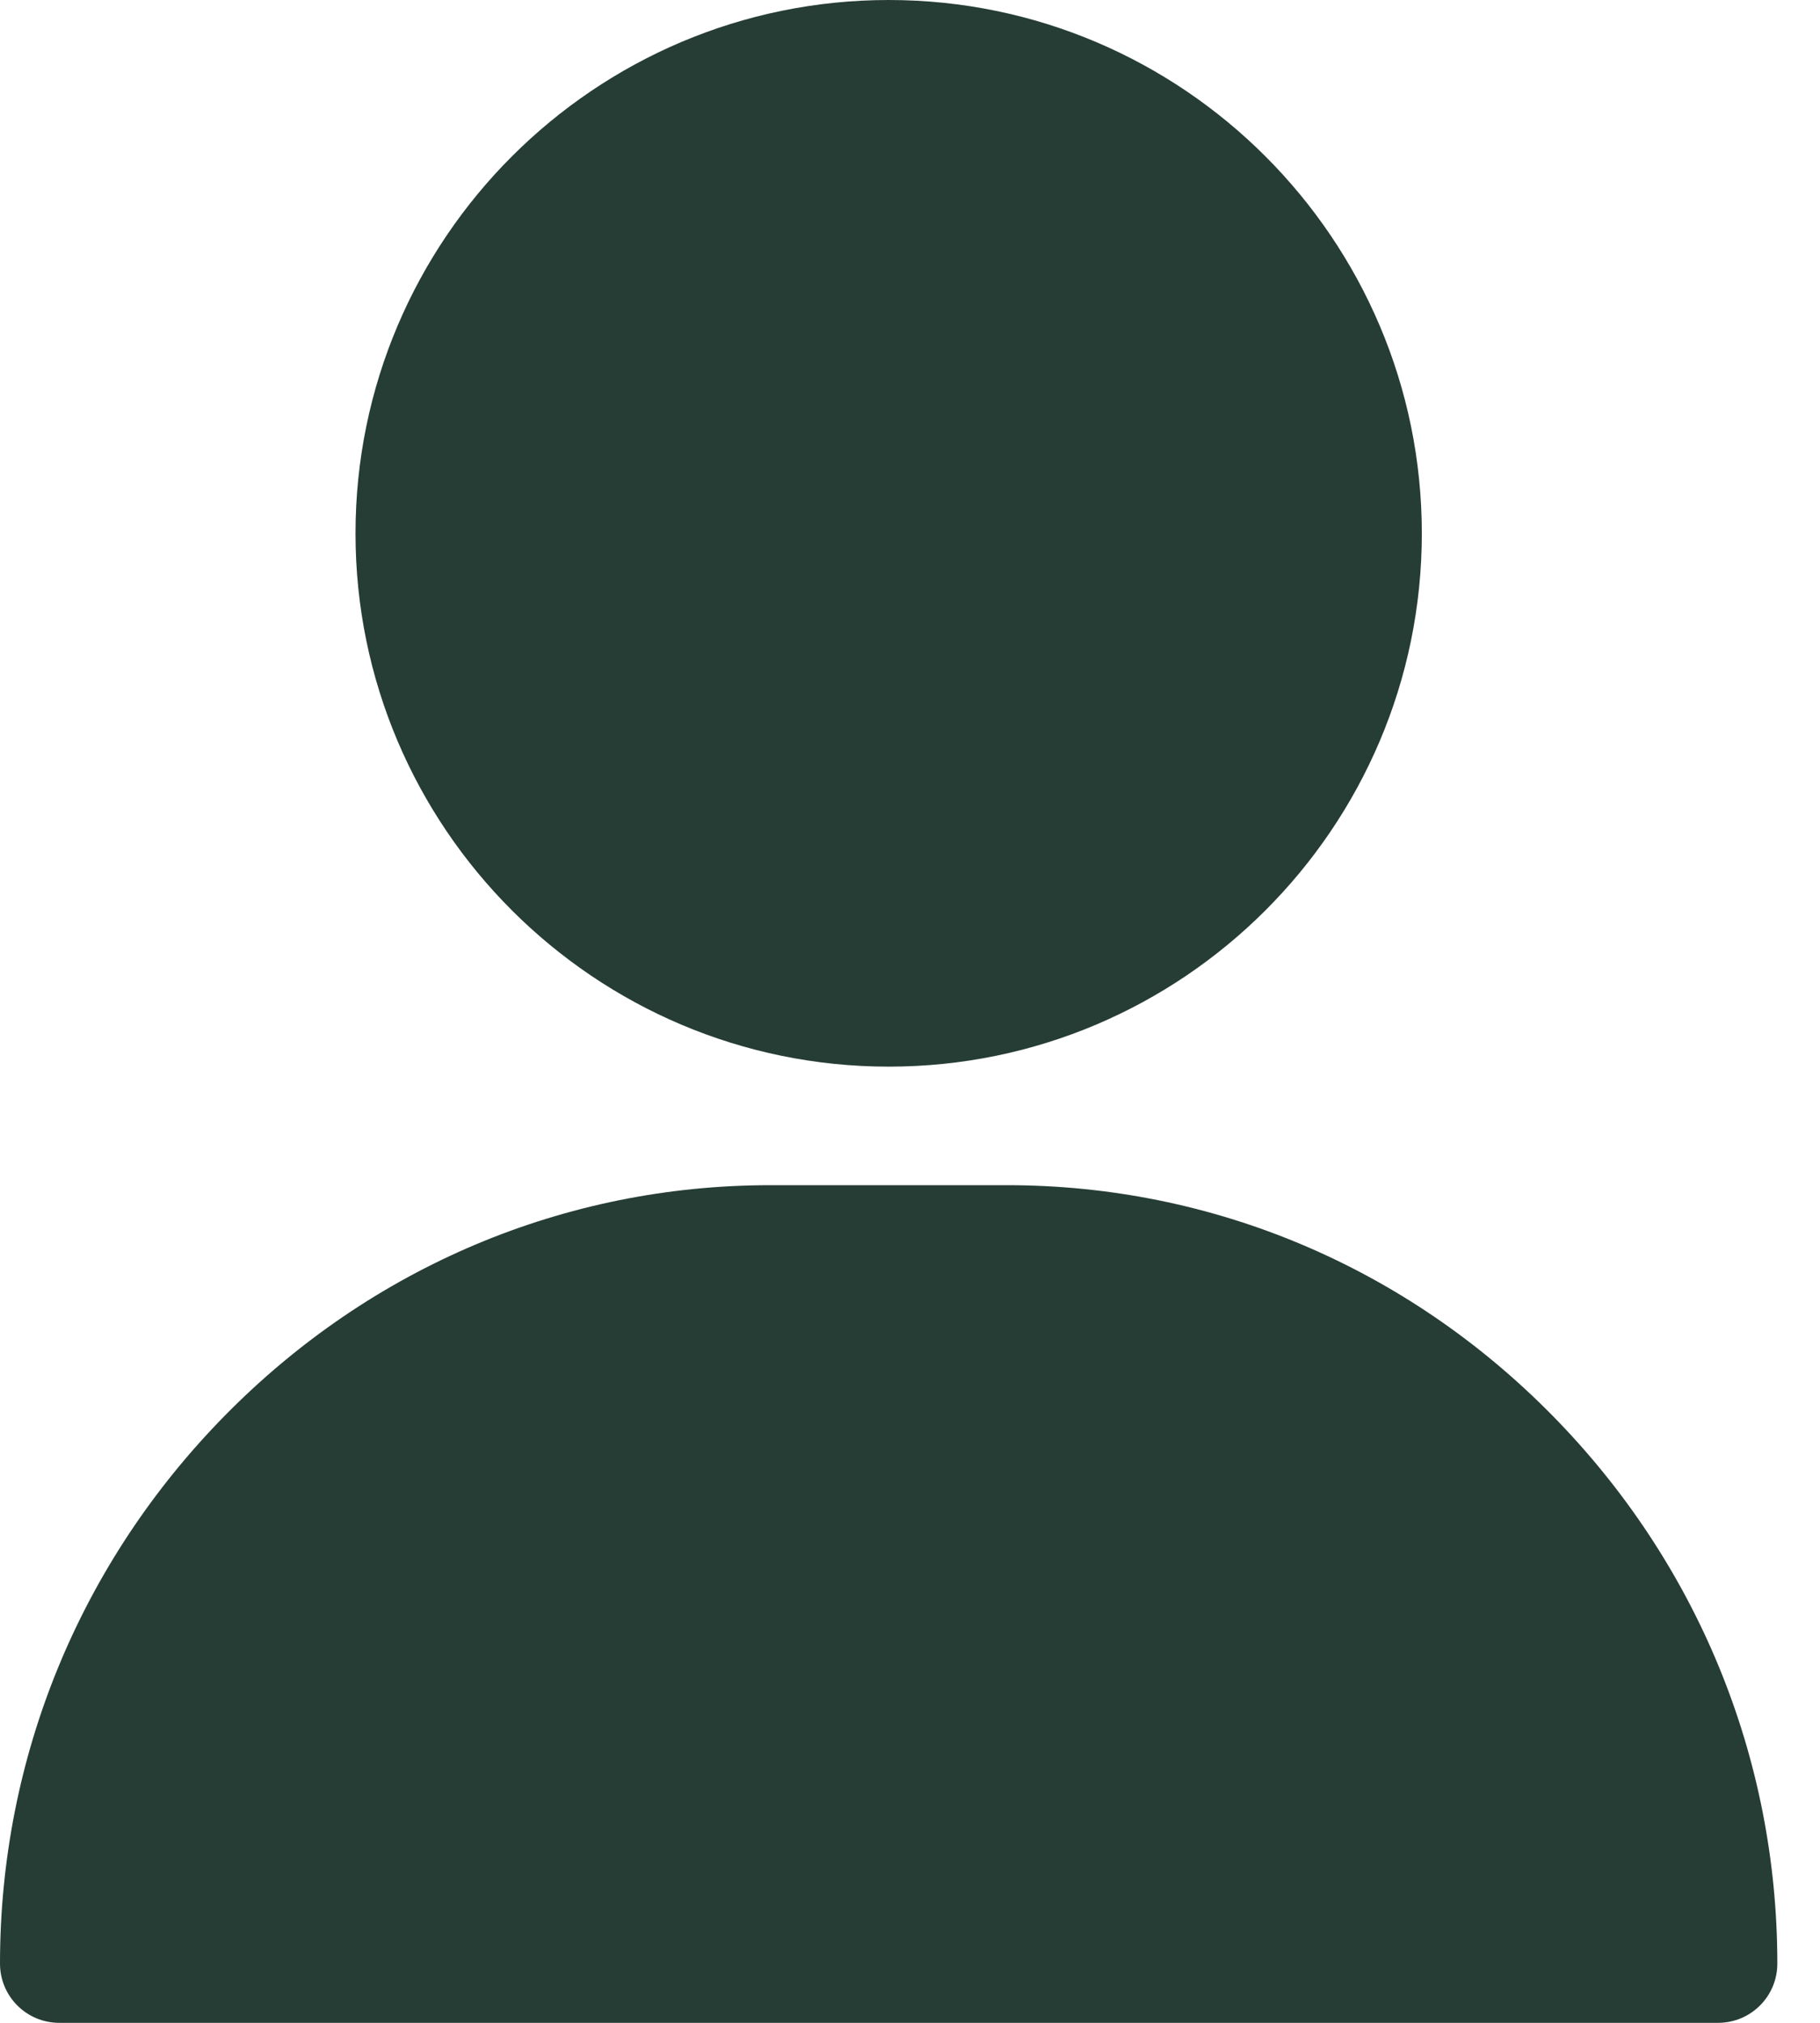
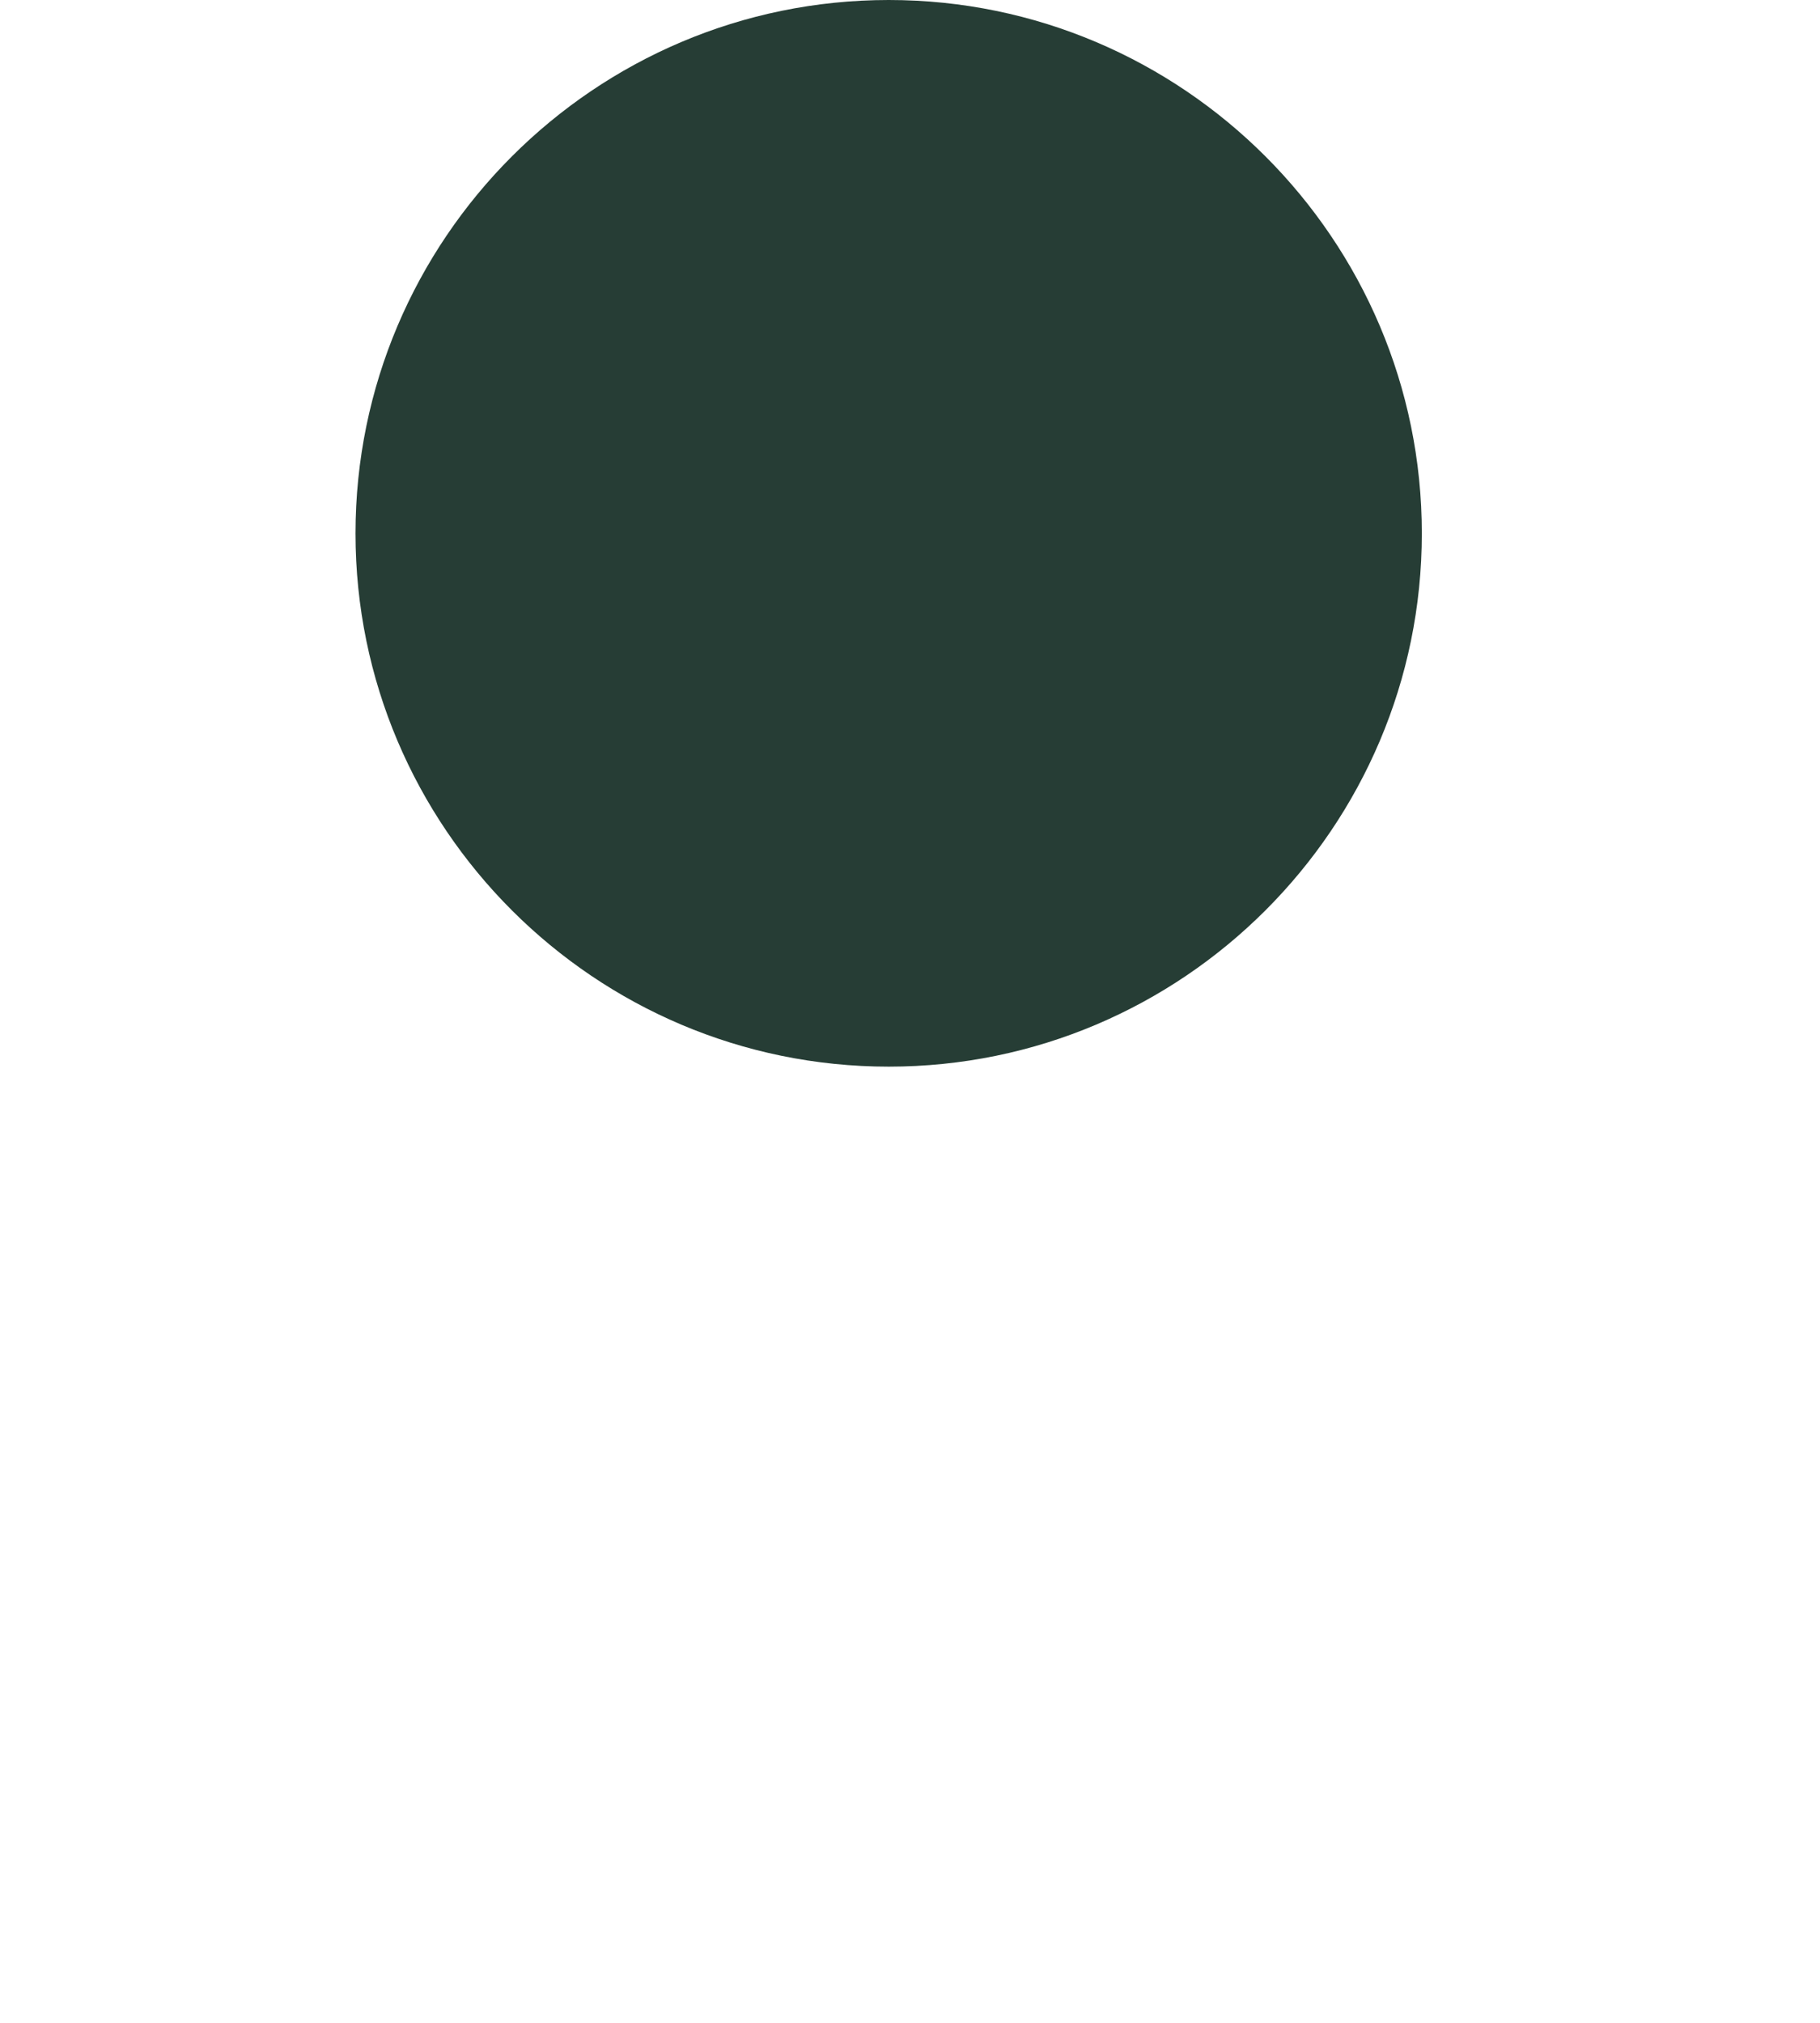
<svg xmlns="http://www.w3.org/2000/svg" width="9" height="10" viewBox="0 0 9 10" fill="none">
  <path d="M4.395 0C2.941 0 1.758 1.183 1.758 2.637C1.758 4.091 2.941 5.273 4.395 5.273C5.848 5.273 7.031 4.091 7.031 2.637C7.031 1.183 5.848 0 4.395 0Z" fill="#263D35" />
-   <path d="M7.675 6.996C6.953 6.263 5.996 5.859 4.98 5.859H3.809C2.793 5.859 1.836 6.263 1.114 6.996C0.396 7.725 0 8.688 0 9.707C0 9.869 0.131 10 0.293 10H8.496C8.658 10 8.789 9.869 8.789 9.707C8.789 8.688 8.393 7.725 7.675 6.996Z" fill="#263D35" />
</svg>